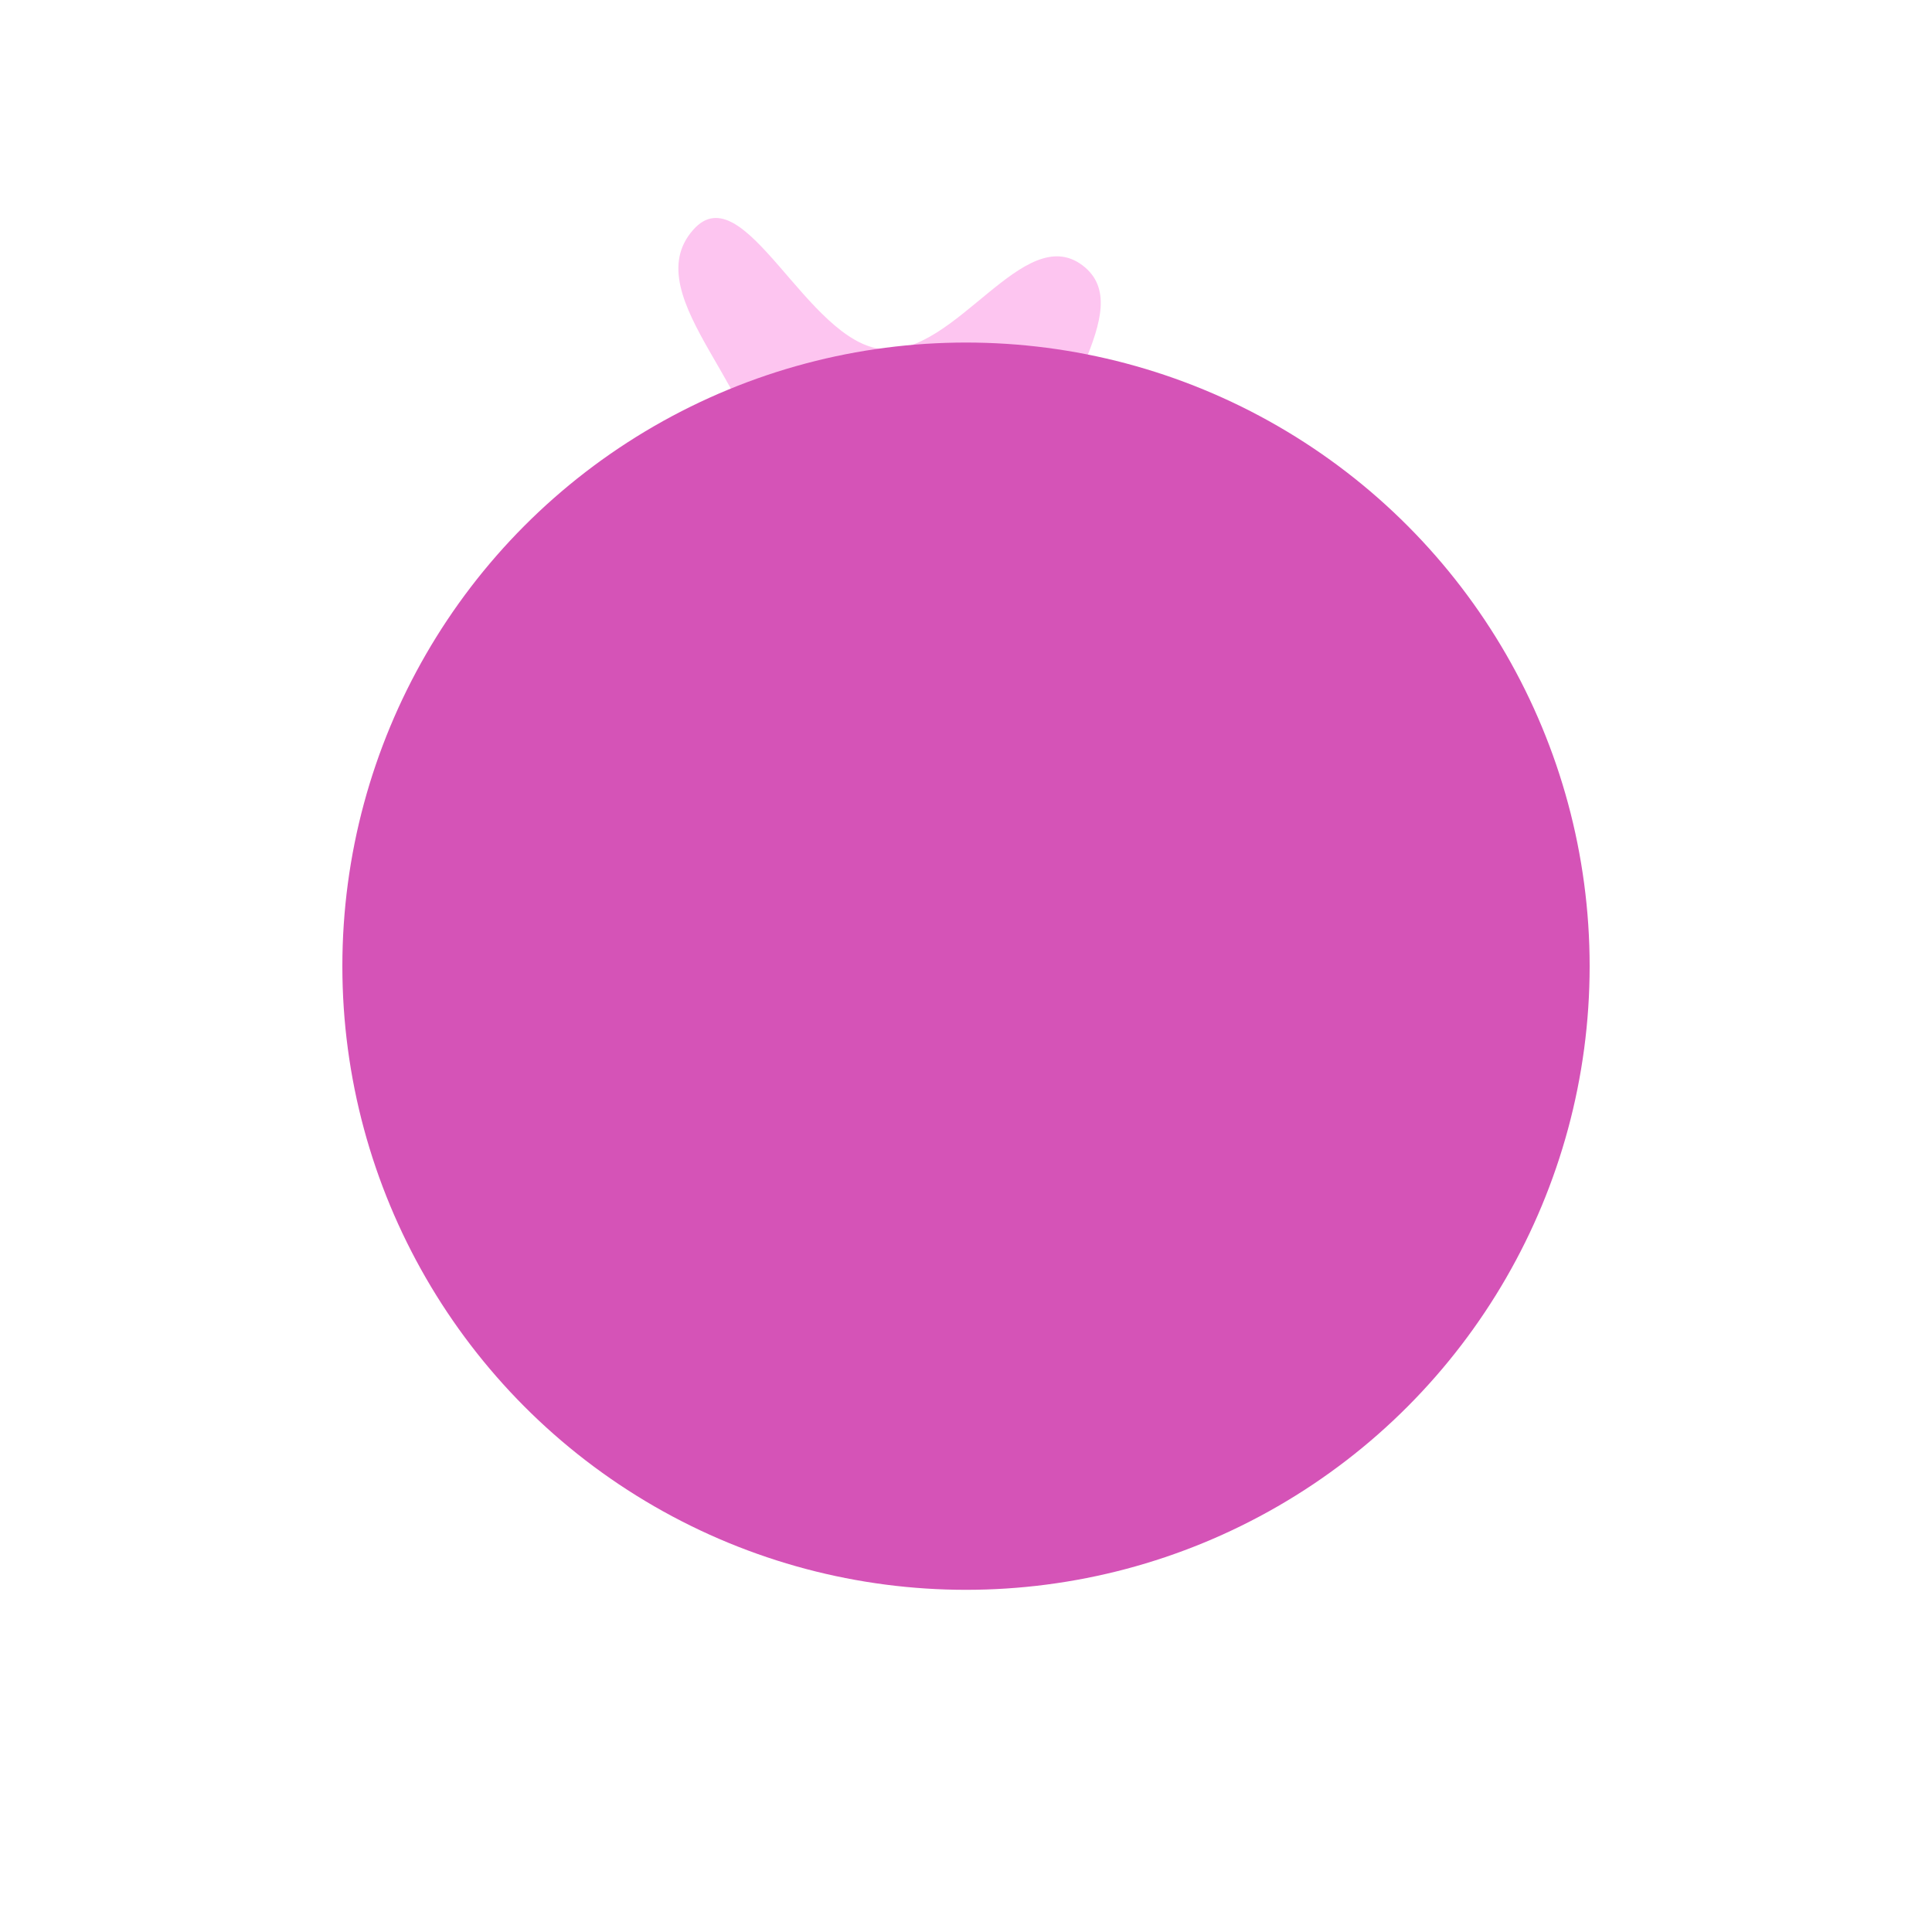
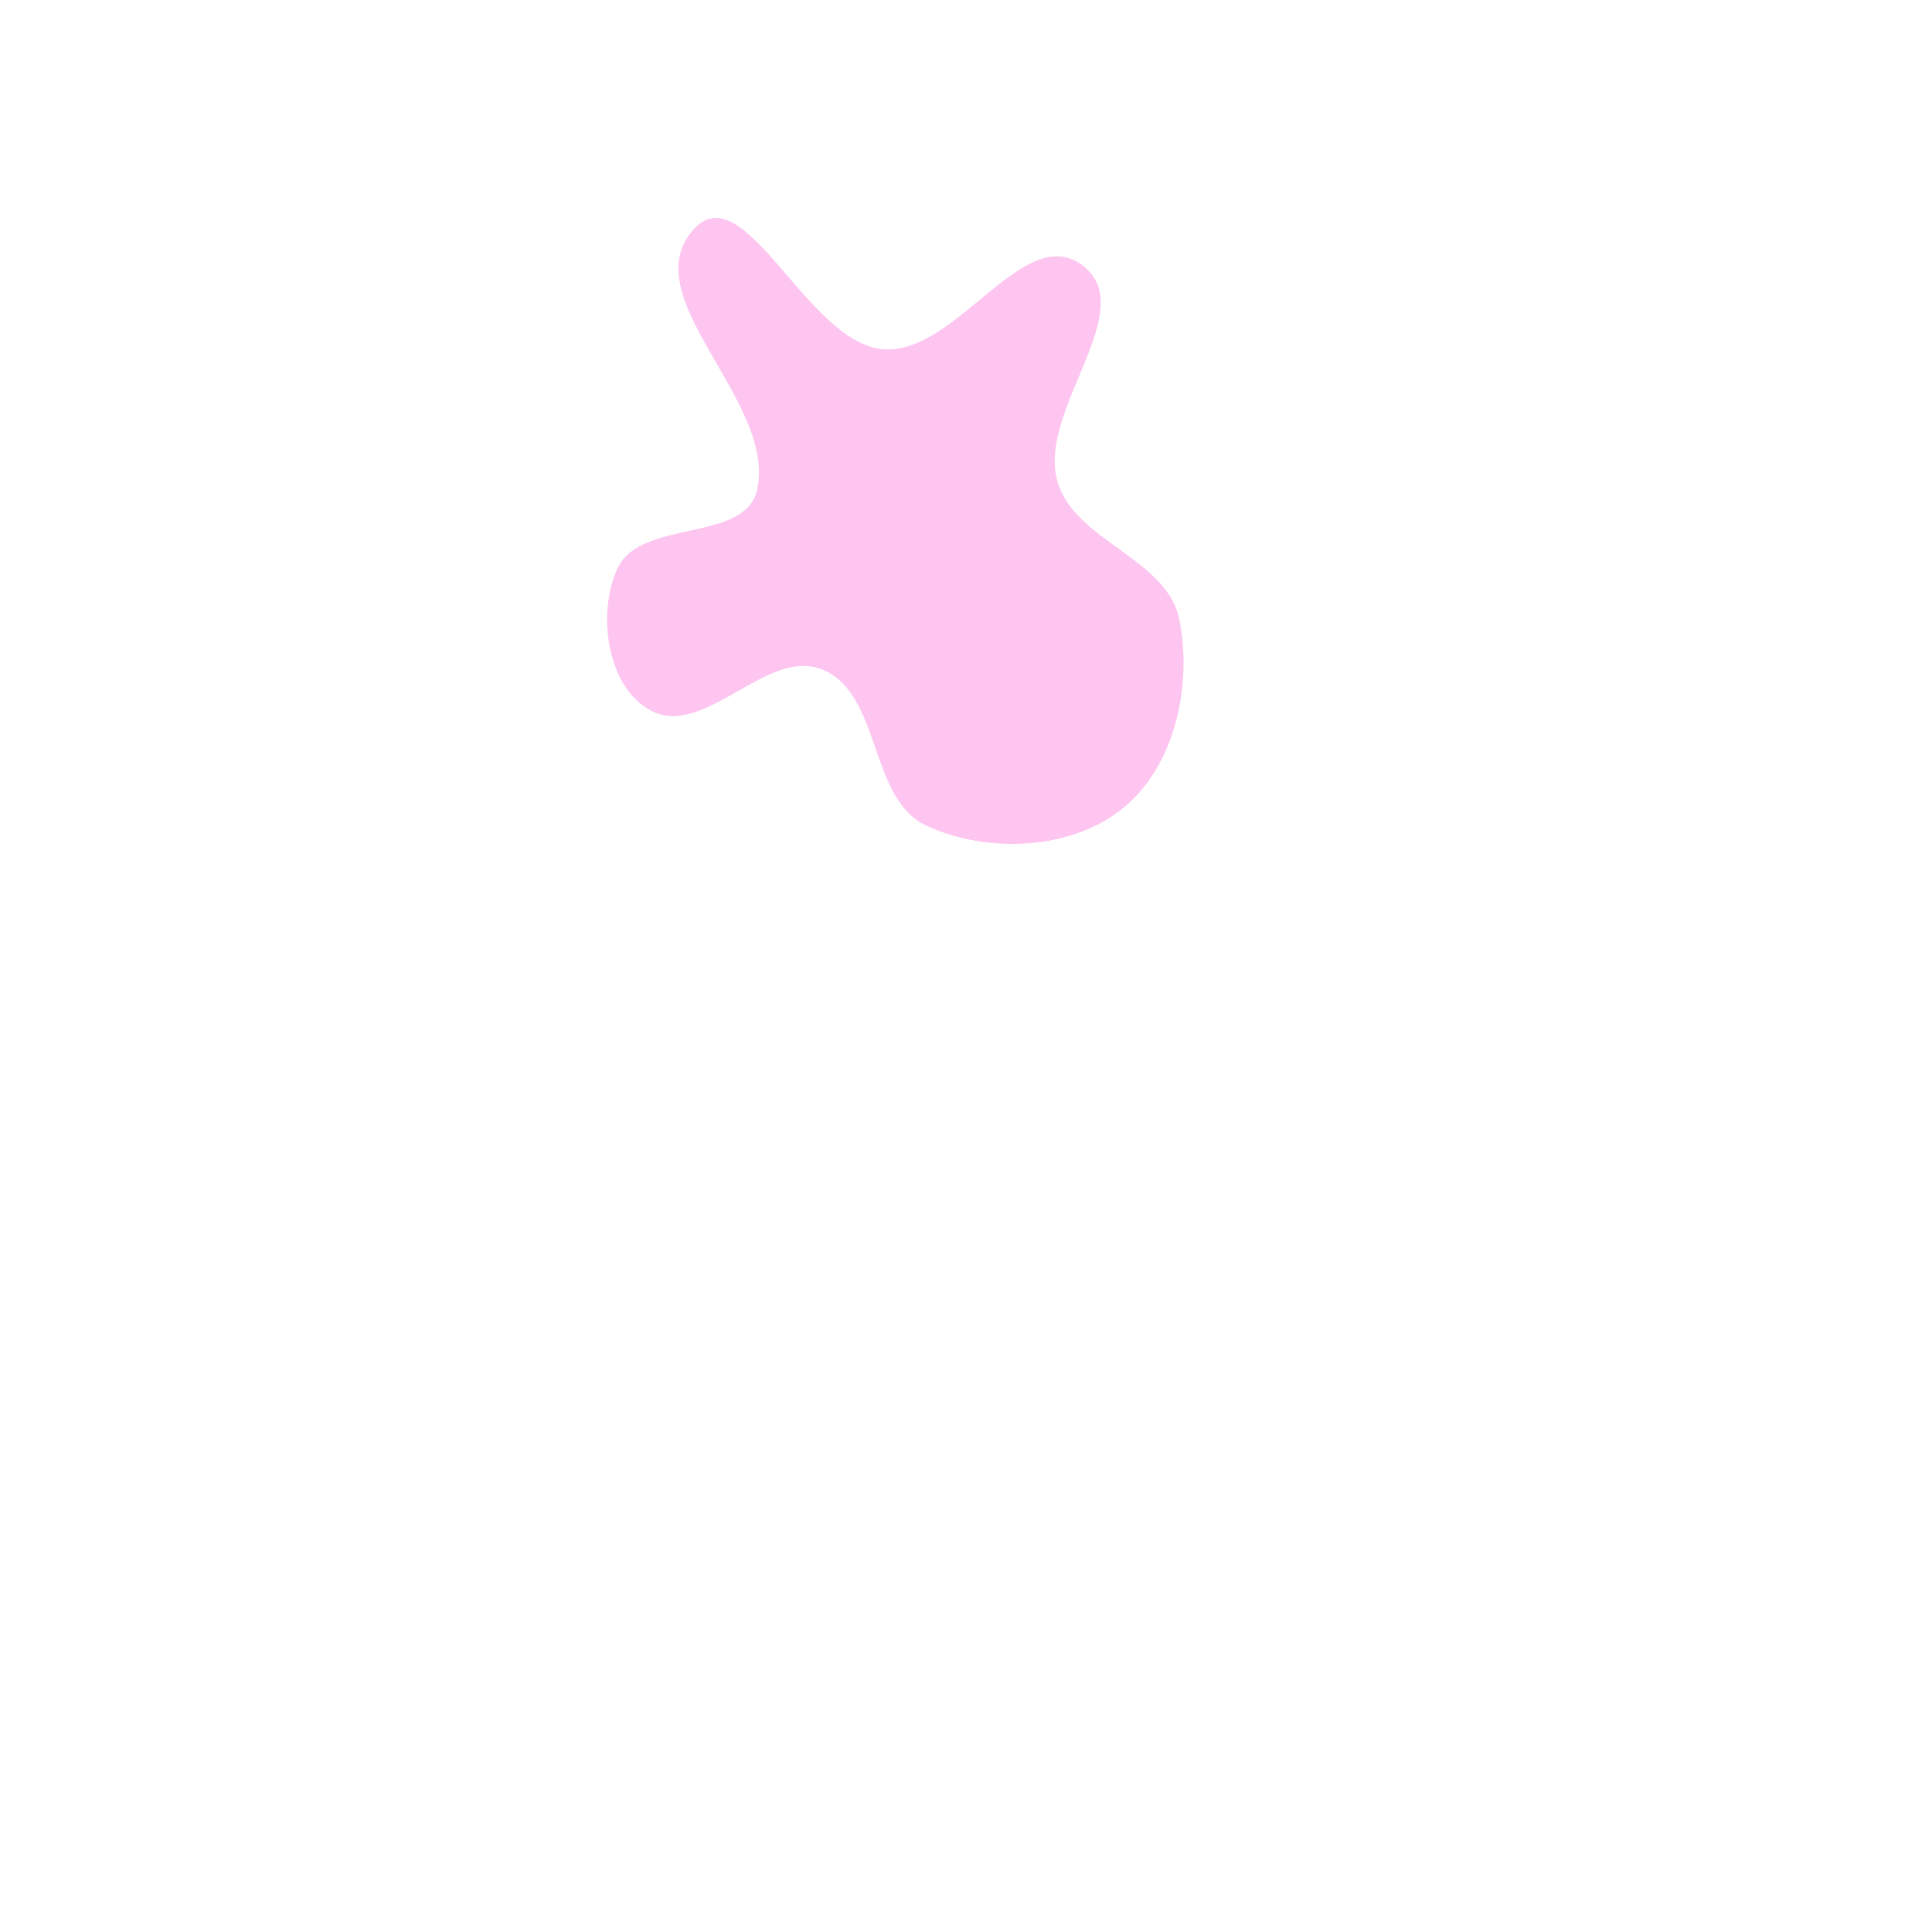
<svg xmlns="http://www.w3.org/2000/svg" width="3606" height="3606" viewBox="0 0 3606 3606" fill="none">
  <g filter="url(#filter0_f_333_2489)">
    <path fill-rule="evenodd" clip-rule="evenodd" d="M2201.1 1156.05C2225.83 1278.44 2193.41 1428.9 2096.7 1507.89C1999.54 1587.26 1843.46 1593.66 1729.46 1541.28C1621.31 1491.58 1645.46 1295.91 1535.63 1250.06C1432.65 1207.06 1316.77 1376.94 1216.84 1327.26C1133.08 1285.61 1112.87 1144.31 1153.01 1059.82C1196.49 968.28 1390.85 1013.3 1412.97 914.4C1450.1 748.331 1180.91 555.533 1294.18 428.535C1388.76 322.485 1505.67 638.815 1647.18 651.798C1784.28 664.376 1910.23 412.429 2020.28 495.151C2130.29 577.838 1936.91 764.141 1973.22 896.874C2004.21 1010.12 2177.84 1040.96 2201.1 1156.05Z" fill="#FDC5F0" />
  </g>
  <g filter="url(#filter1_f_333_2489)">
-     <circle cx="1803" cy="1803.34" r="1164" fill="#D553B7" />
-   </g>
+     </g>
  <defs>
    <filter id="filter0_f_333_2489" x="902.334" y="176.061" width="1537.49" height="1629.83" filterUnits="userSpaceOnUse" color-interpolation-filters="sRGB">
      <feFlood flood-opacity="0" result="BackgroundImageFix" />
      <feBlend mode="normal" in="SourceGraphic" in2="BackgroundImageFix" result="shape" />
      <feGaussianBlur stdDeviation="115.384" result="effect1_foregroundBlur_333_2489" />
    </filter>
    <filter id="filter1_f_333_2489" x="0.609" y="0.951" width="3604.78" height="3604.78" filterUnits="userSpaceOnUse" color-interpolation-filters="sRGB">
      <feFlood flood-opacity="0" result="BackgroundImageFix" />
      <feBlend mode="normal" in="SourceGraphic" in2="BackgroundImageFix" result="shape" />
      <feGaussianBlur stdDeviation="319.196" result="effect1_foregroundBlur_333_2489" />
    </filter>
  </defs>
</svg>